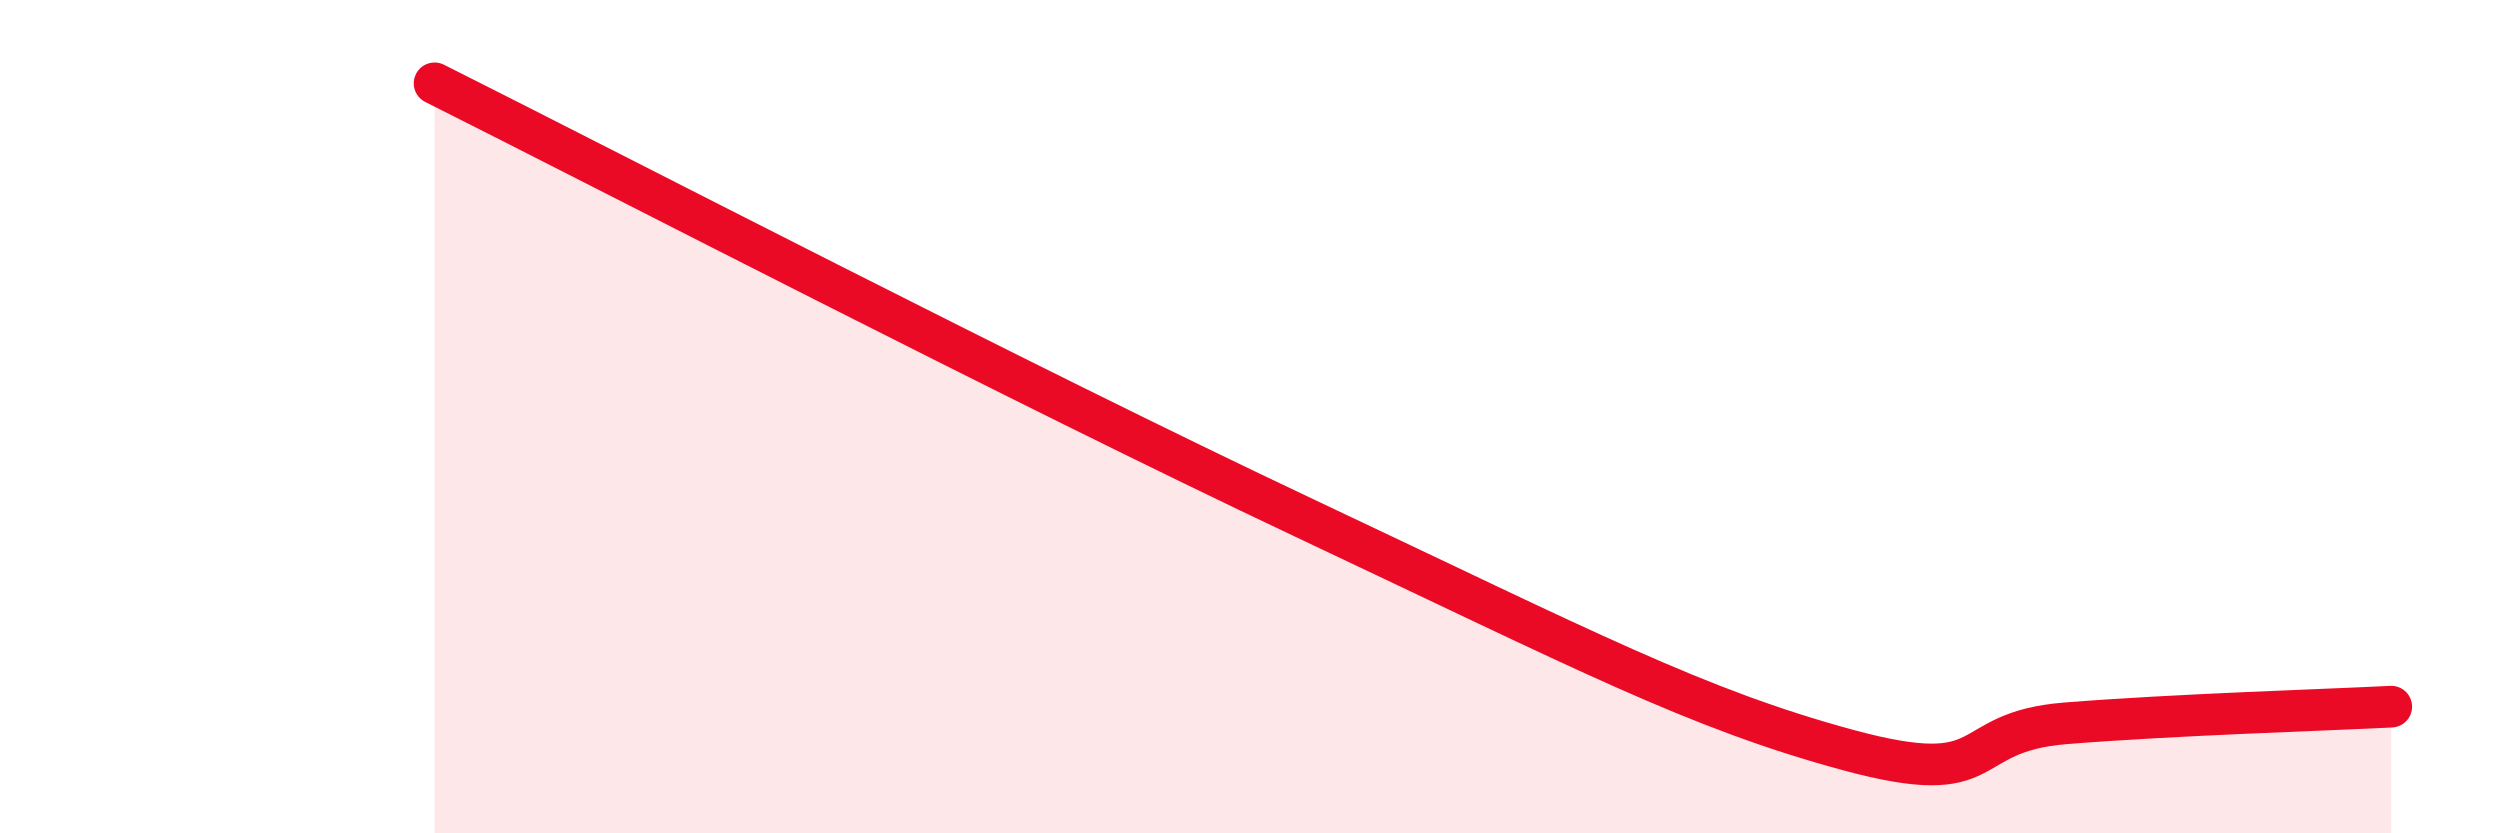
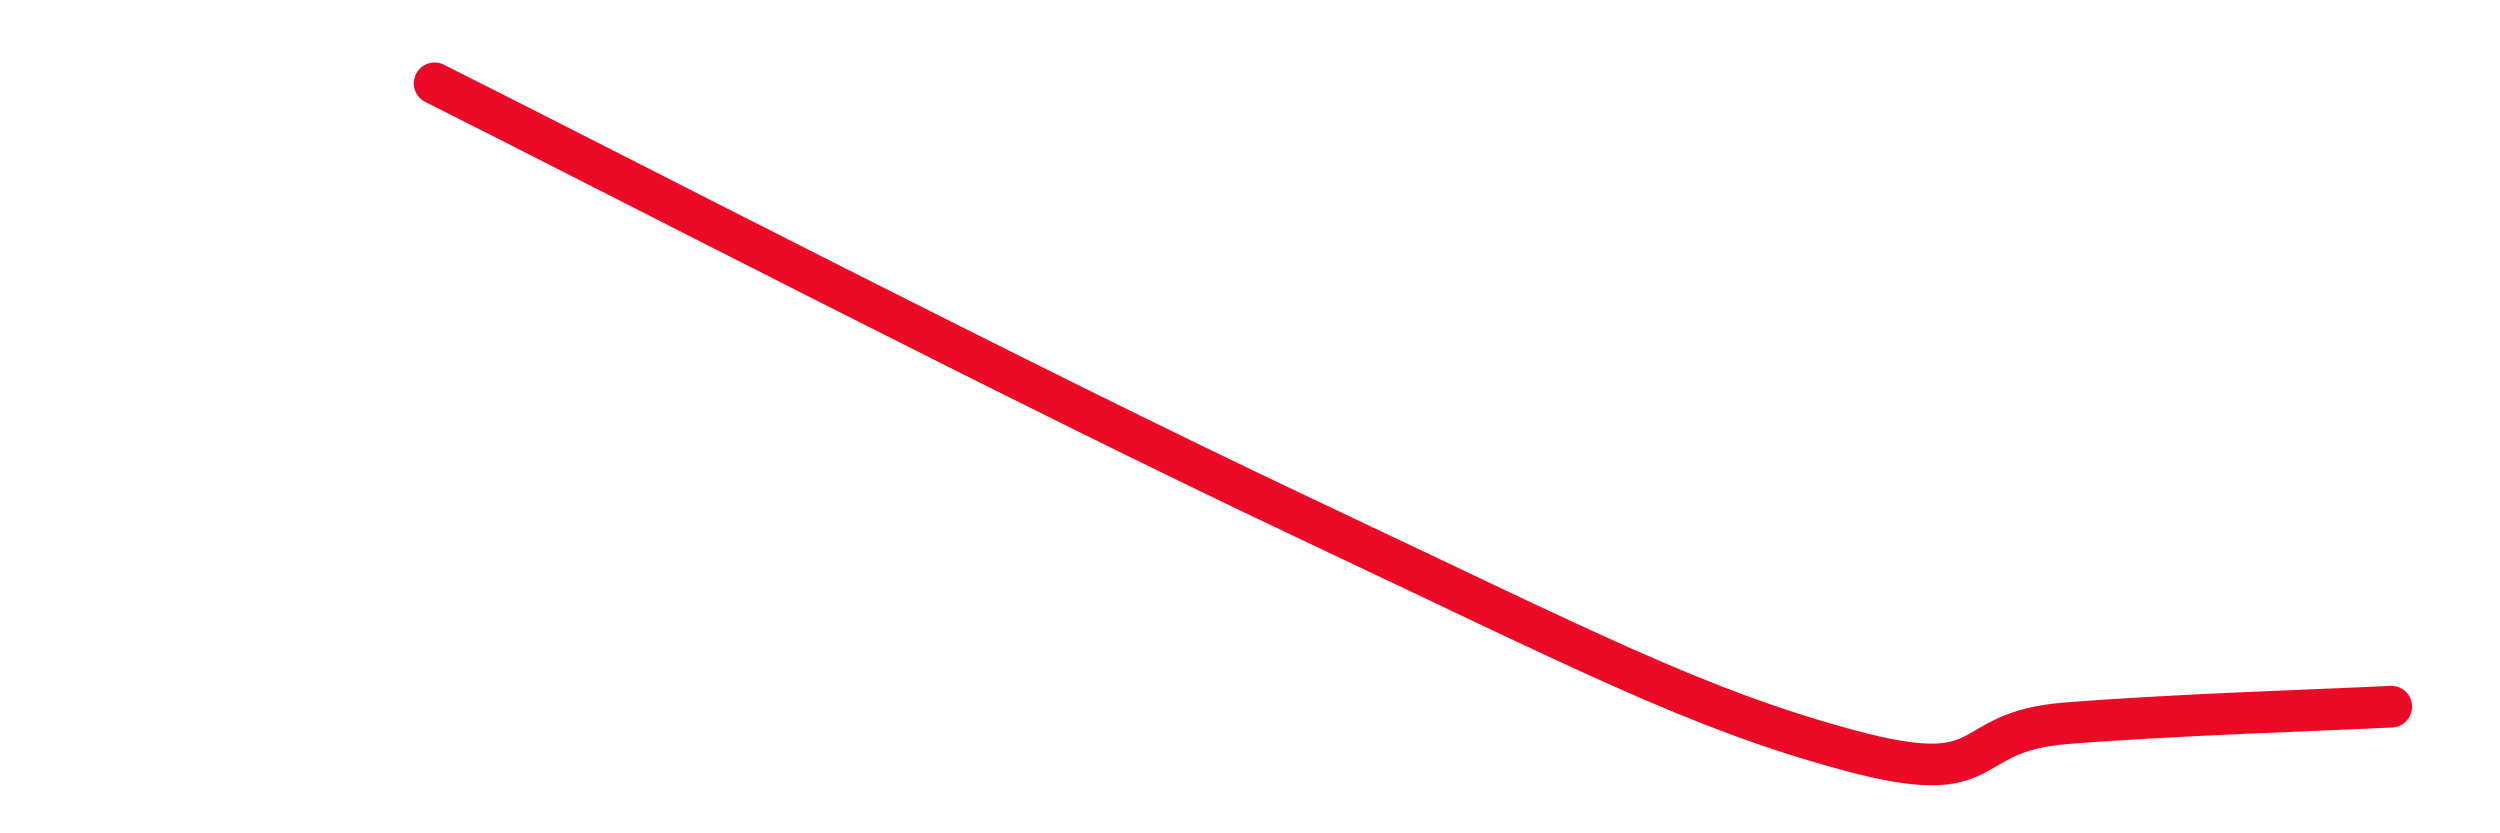
<svg xmlns="http://www.w3.org/2000/svg" width="60" height="20" viewBox="0 0 60 20">
-   <path d="M 10.43,2 C 14.6,4.09 24.52,9.23 31.3,12.43 C 38.08,15.63 40.7,17.01 44.35,18 C 48,18.99 46.96,17.57 49.57,17.36 C 52.18,17.15 55.83,17.04 57.39,16.96L57.39 20L10.43 20Z" fill="#EB0A25" opacity="0.1" stroke-linecap="round" stroke-linejoin="round" />
  <path d="M 10.43,2 C 14.6,4.09 24.52,9.23 31.3,12.43 C 38.08,15.63 40.7,17.01 44.35,18 C 48,18.99 46.96,17.57 49.57,17.36 C 52.18,17.15 55.83,17.04 57.39,16.96" stroke="#EB0A25" stroke-width="1" fill="none" stroke-linecap="round" stroke-linejoin="round" />
</svg>